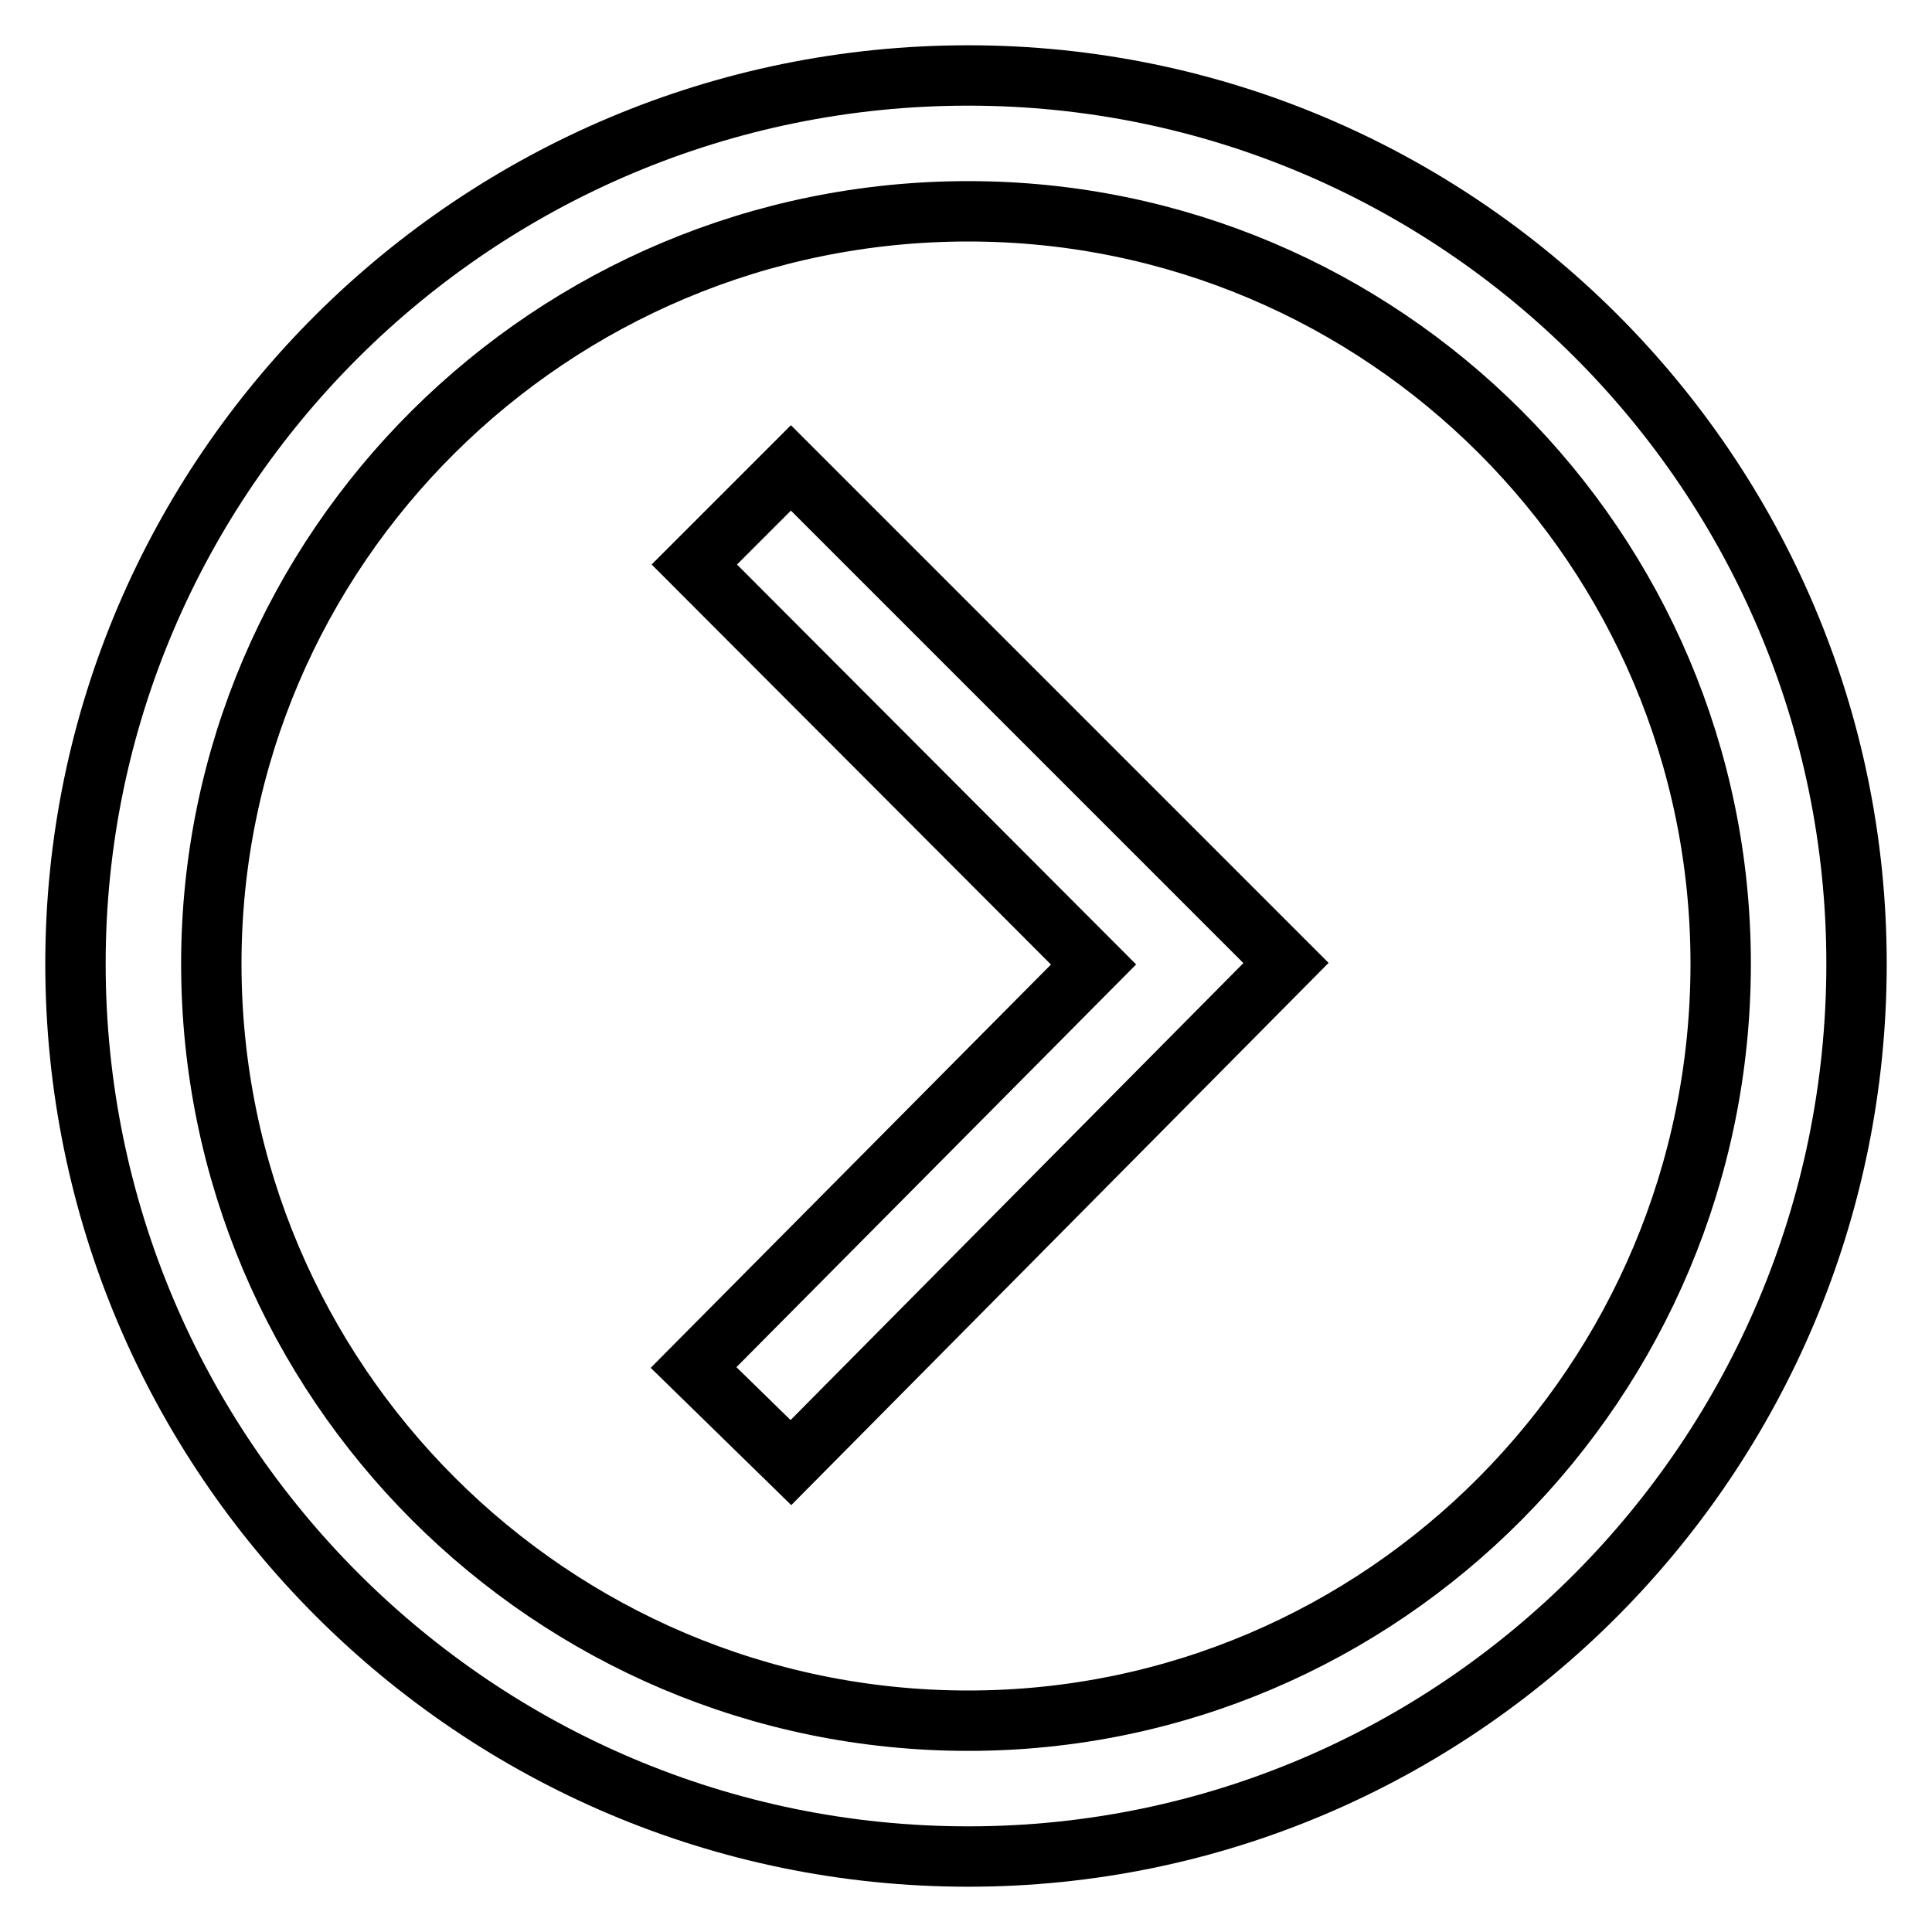
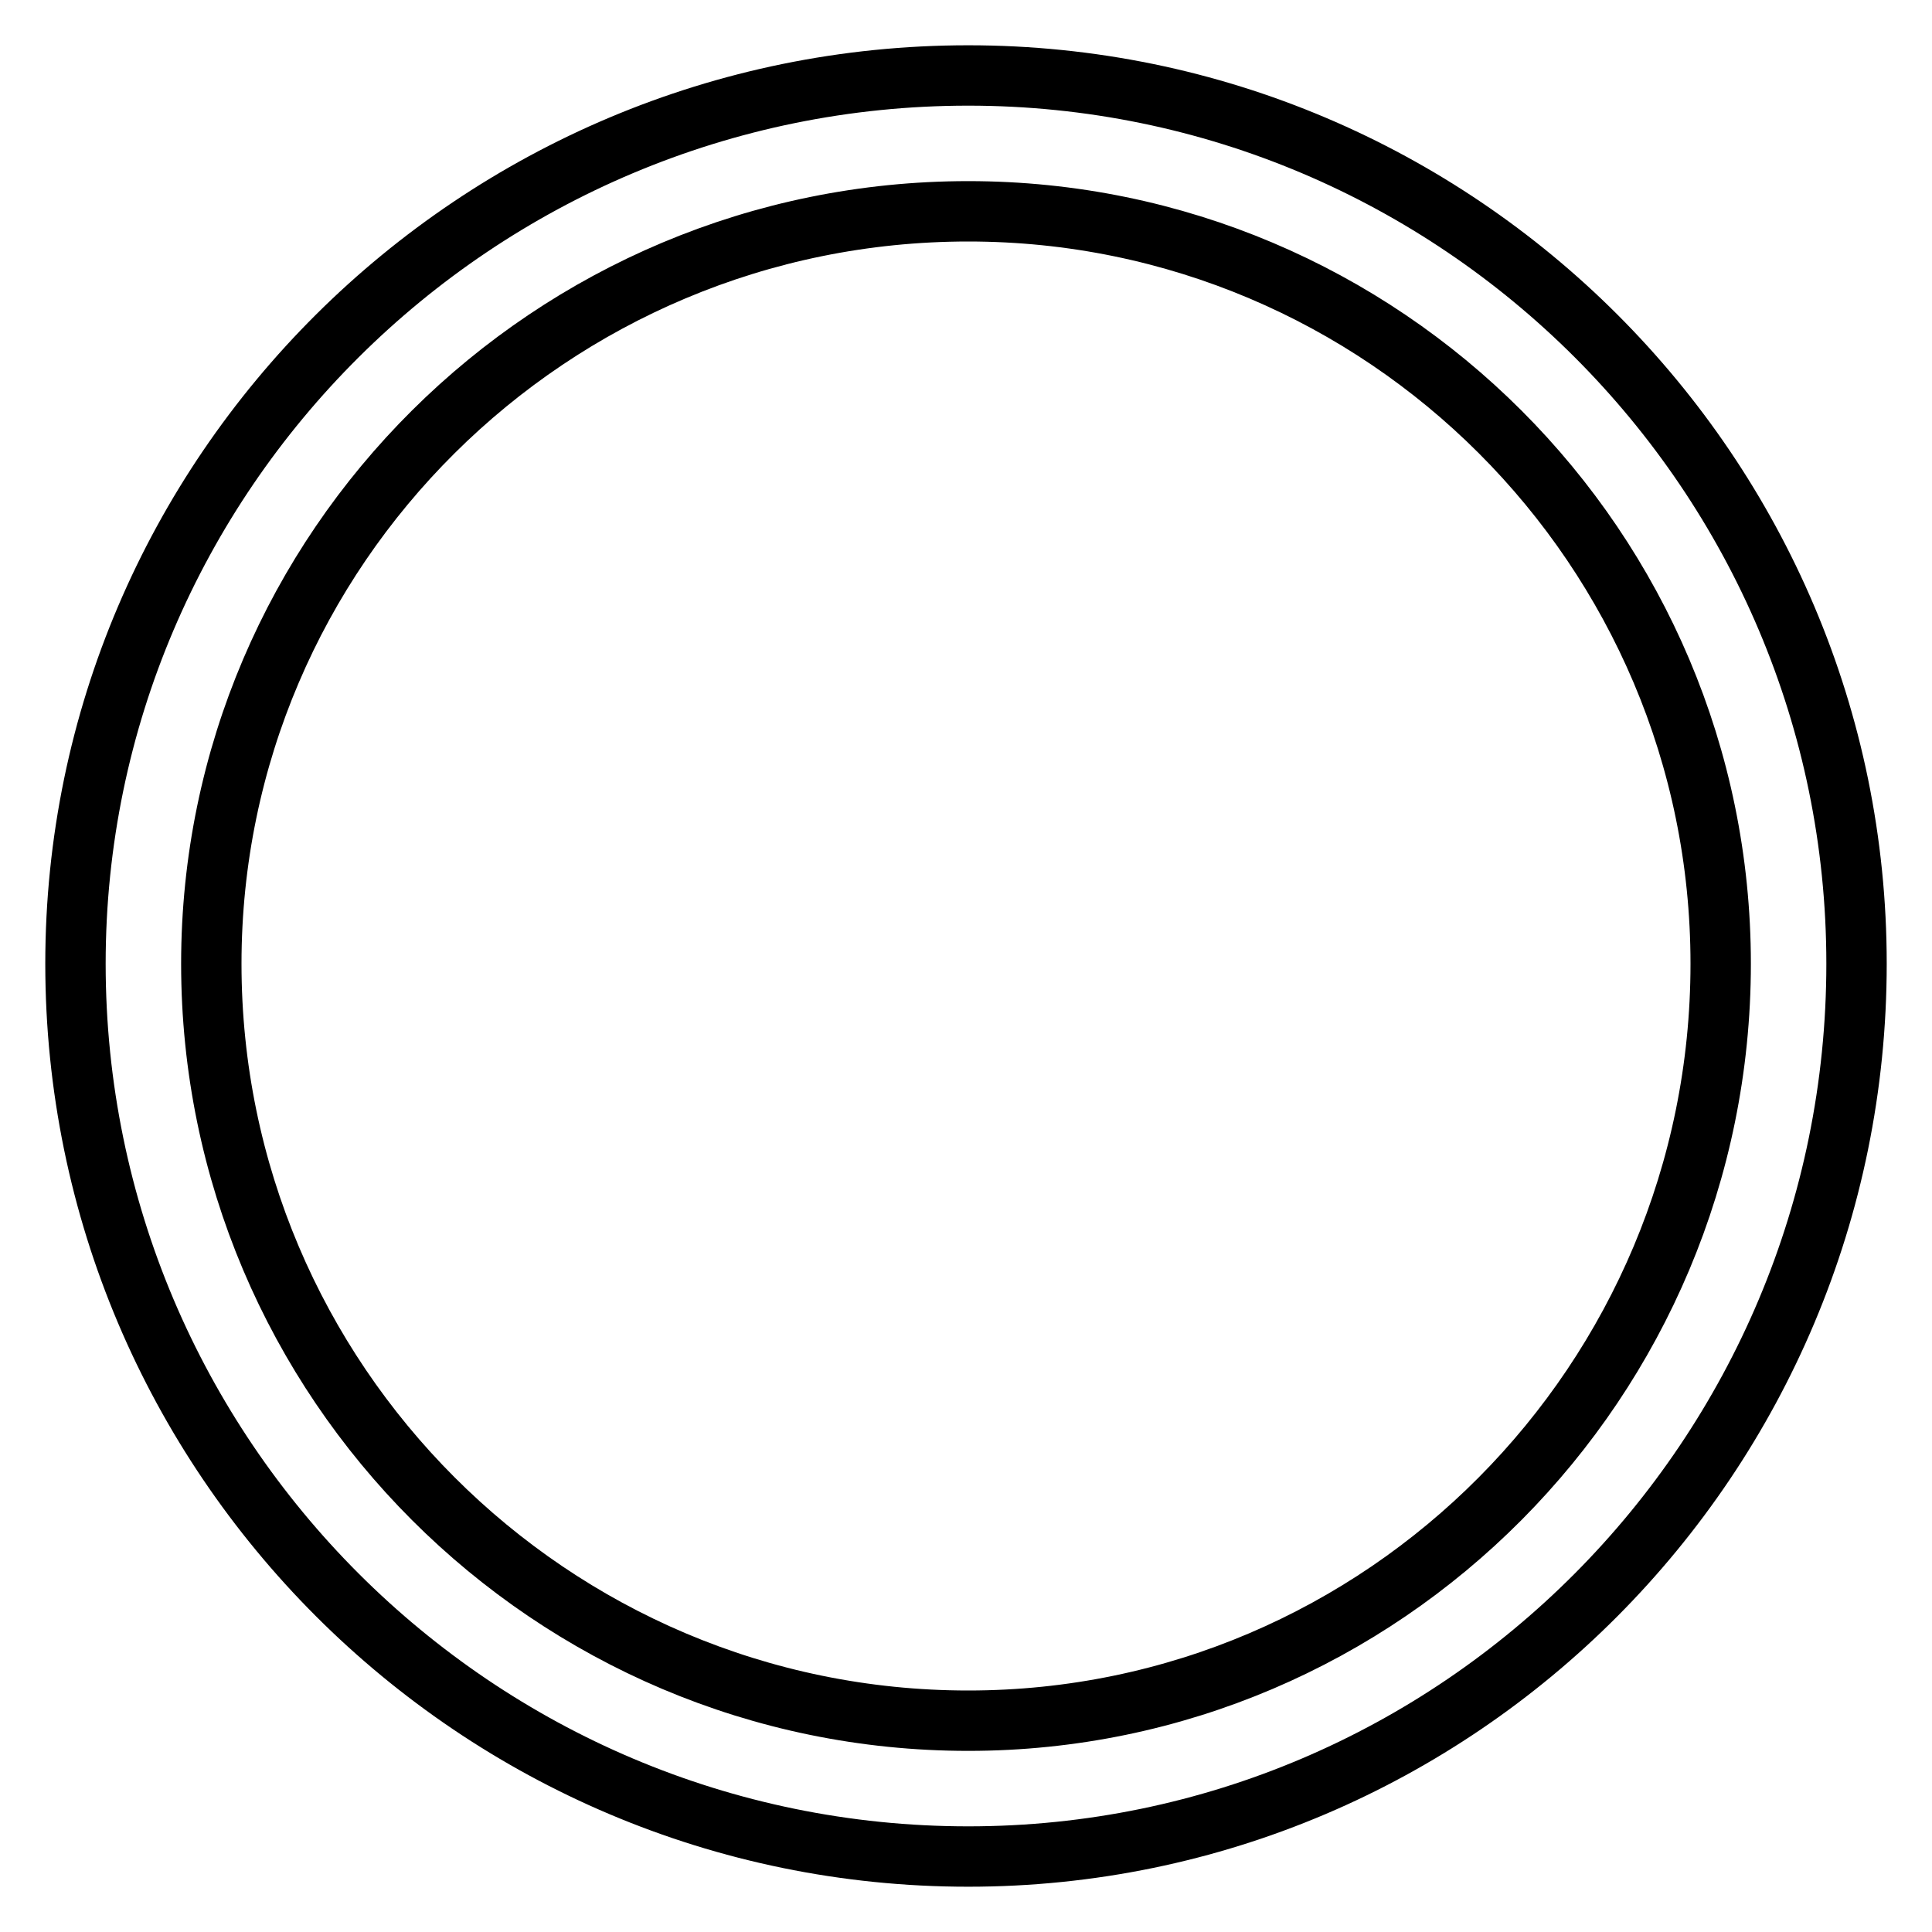
<svg xmlns="http://www.w3.org/2000/svg" version="1.1" x="0px" y="0px" viewBox="0 0 256 256" enable-background="new 0 0 256 256" xml:space="preserve">
  <g>
    <g>
      <path stroke-width="8" fill-opacity="0" stroke="#000000" d="M10,127.7C10,62.8,63.1,10,128.3,10C193.2,10,246,62.8,246,127.7C246,193,193.2,246,128.3,246C63.1,246,10,193,10,127.7L10,127.7z M28,127.7C28,183,73,228,128.3,228c55,0,99.7-45,99.7-100.3c0-55-44.7-99.7-99.7-99.7C73,28,28,72.7,28,127.7L28,127.7z" />
-       <path stroke-width="8" fill-opacity="0" stroke="#000000" d="M91.9,181.2l53-53.4L92,74.8l12.8-12.8l65.6,65.6l-65.6,66.2L91.9,181.2z" />
    </g>
  </g>
</svg>